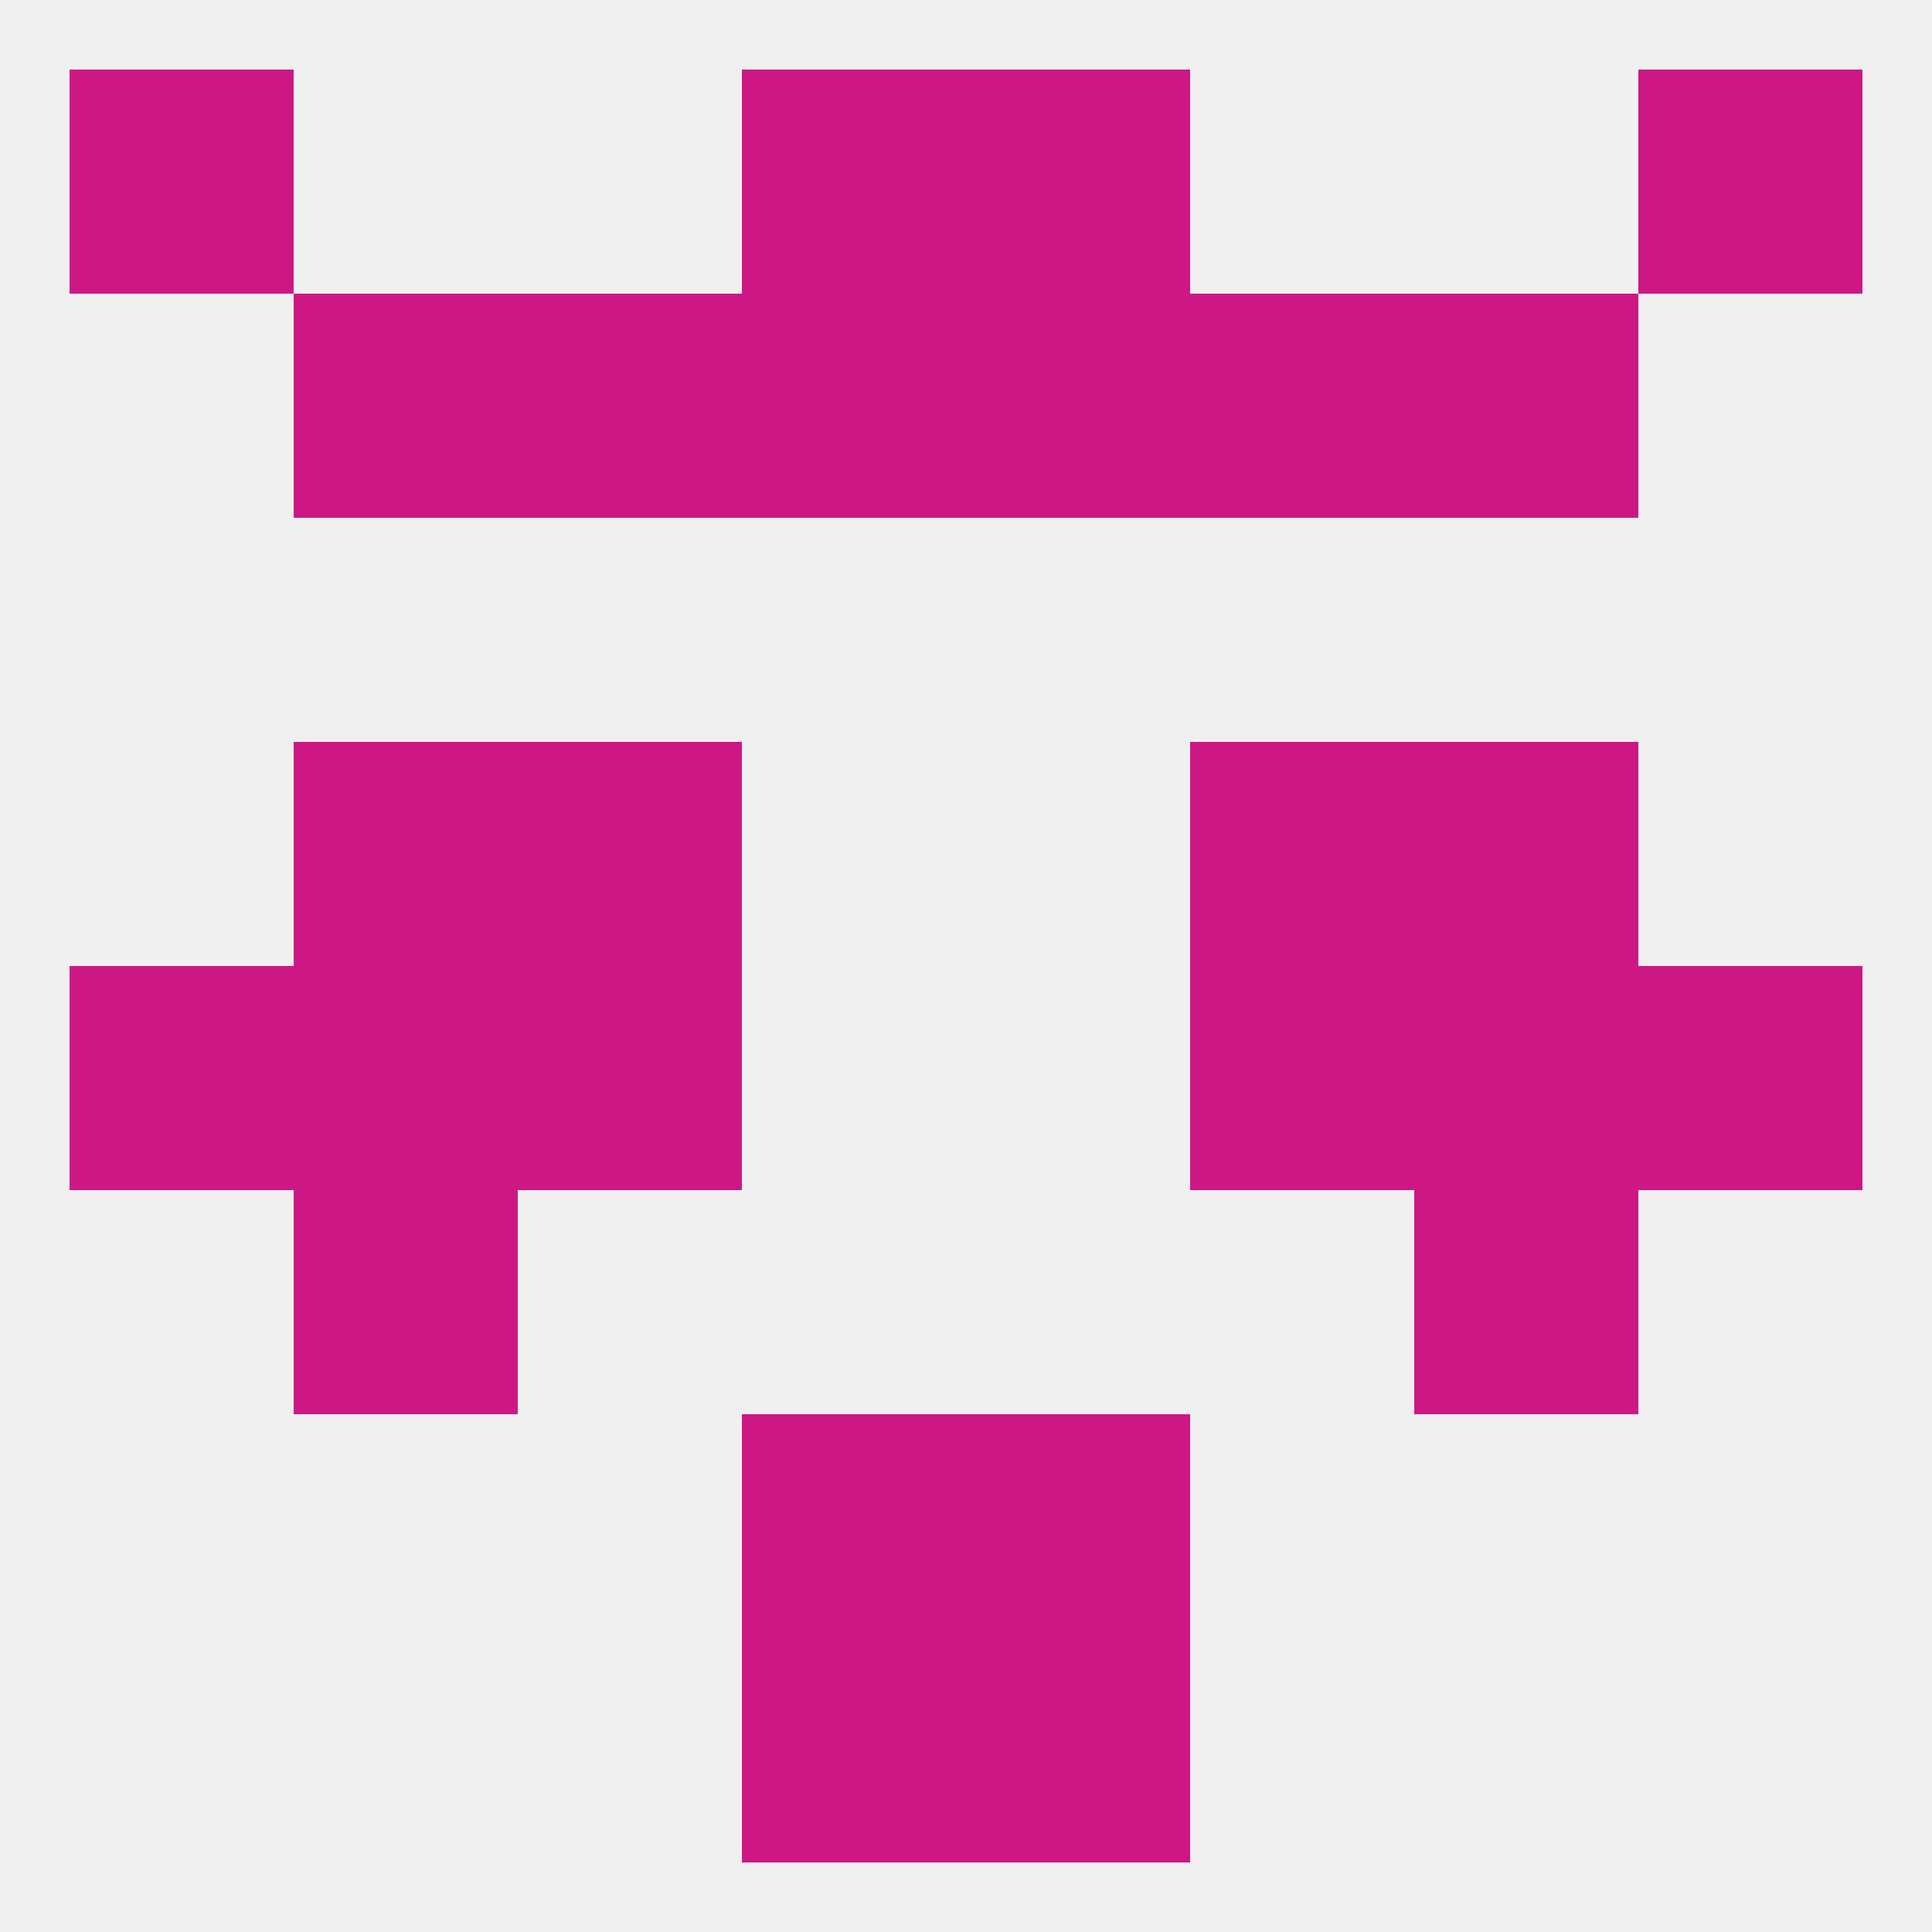
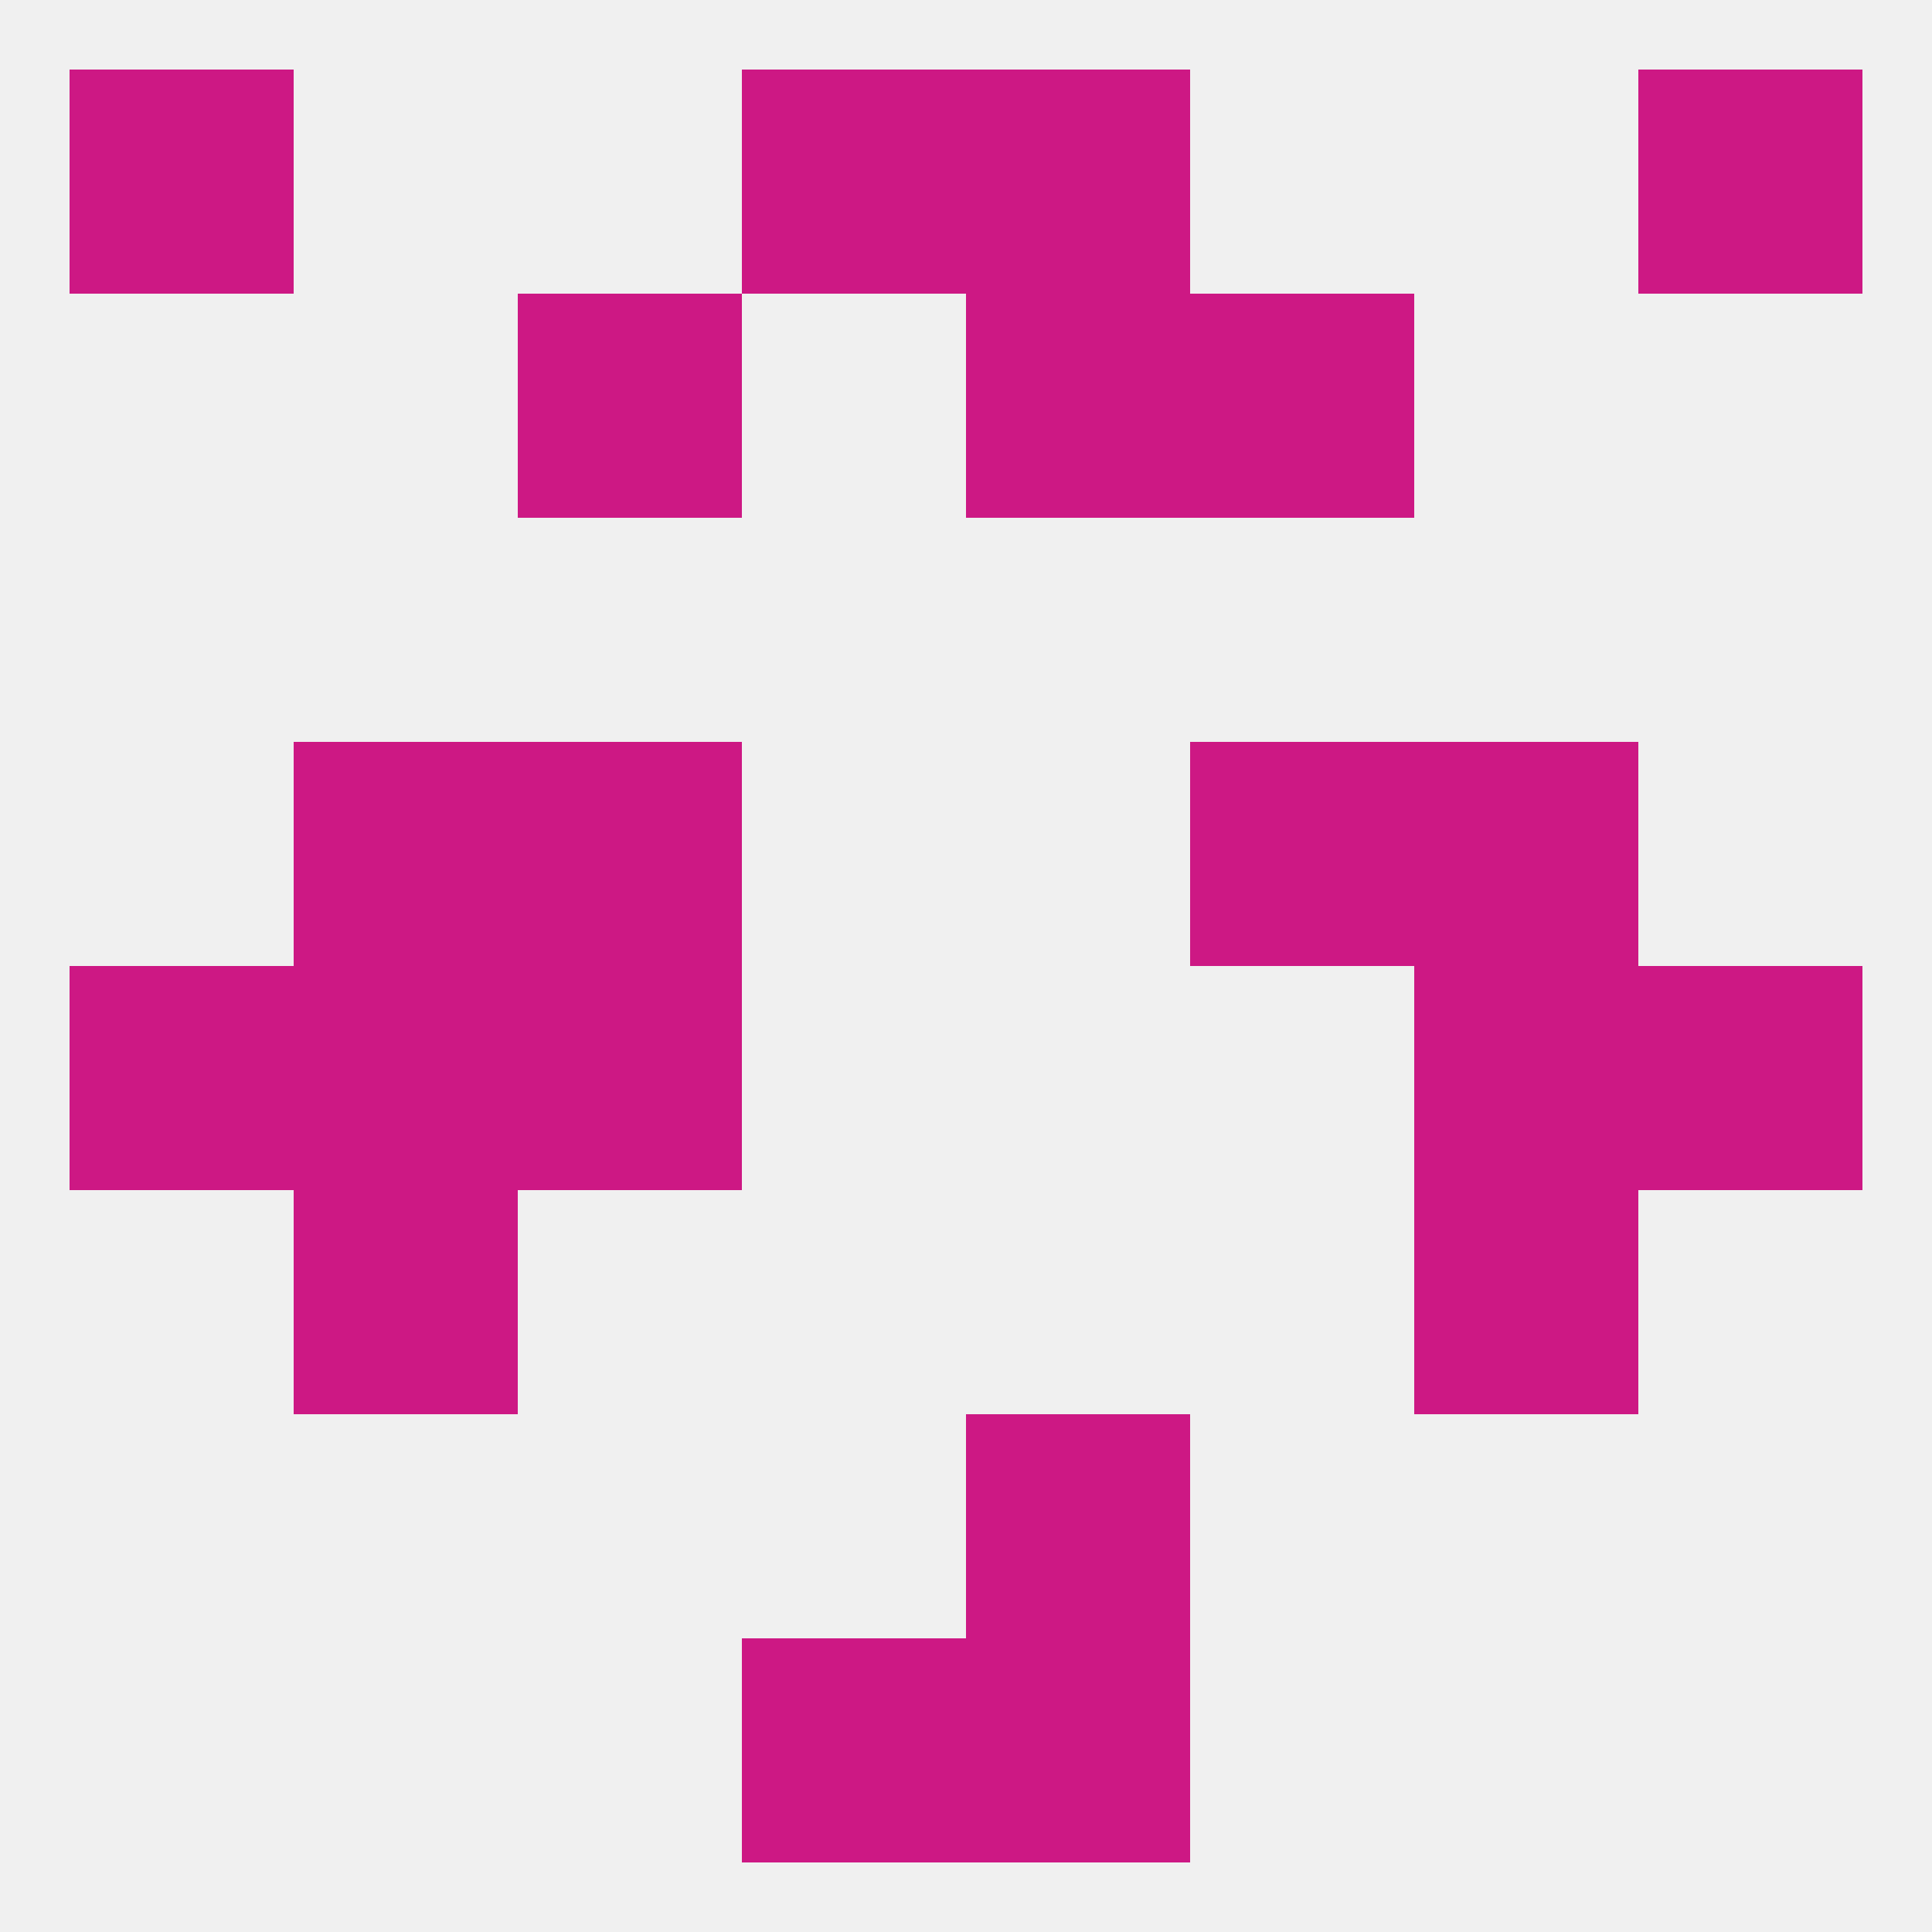
<svg xmlns="http://www.w3.org/2000/svg" version="1.1" baseprofile="full" width="250" height="250" viewBox="0 0 250 250">
  <rect width="100%" height="100%" fill="rgba(240,240,240,255)" />
  <rect x="38" y="154" width="29" height="29" fill="rgba(205,24,132,255)" />
  <rect x="183" y="154" width="29" height="29" fill="rgba(205,24,132,255)" />
  <rect x="154" y="96" width="29" height="29" fill="rgba(205,24,132,255)" />
  <rect x="38" y="96" width="29" height="29" fill="rgba(205,24,132,255)" />
  <rect x="183" y="96" width="29" height="29" fill="rgba(205,24,132,255)" />
  <rect x="67" y="96" width="29" height="29" fill="rgba(205,24,132,255)" />
  <rect x="154" y="38" width="29" height="29" fill="rgba(205,24,132,255)" />
-   <rect x="96" y="38" width="29" height="29" fill="rgba(205,24,132,255)" />
  <rect x="125" y="38" width="29" height="29" fill="rgba(205,24,132,255)" />
-   <rect x="38" y="38" width="29" height="29" fill="rgba(205,24,132,255)" />
-   <rect x="183" y="38" width="29" height="29" fill="rgba(205,24,132,255)" />
  <rect x="67" y="38" width="29" height="29" fill="rgba(205,24,132,255)" />
  <rect x="125" y="9" width="29" height="29" fill="rgba(205,24,132,255)" />
  <rect x="9" y="9" width="29" height="29" fill="rgba(205,24,132,255)" />
  <rect x="212" y="9" width="29" height="29" fill="rgba(205,24,132,255)" />
  <rect x="96" y="9" width="29" height="29" fill="rgba(205,24,132,255)" />
  <rect x="125" y="183" width="29" height="29" fill="rgba(205,24,132,255)" />
-   <rect x="96" y="183" width="29" height="29" fill="rgba(205,24,132,255)" />
  <rect x="96" y="212" width="29" height="29" fill="rgba(205,24,132,255)" />
  <rect x="125" y="212" width="29" height="29" fill="rgba(205,24,132,255)" />
-   <rect x="154" y="125" width="29" height="29" fill="rgba(205,24,132,255)" />
  <rect x="9" y="125" width="29" height="29" fill="rgba(205,24,132,255)" />
  <rect x="212" y="125" width="29" height="29" fill="rgba(205,24,132,255)" />
  <rect x="38" y="125" width="29" height="29" fill="rgba(205,24,132,255)" />
  <rect x="183" y="125" width="29" height="29" fill="rgba(205,24,132,255)" />
  <rect x="67" y="125" width="29" height="29" fill="rgba(205,24,132,255)" />
</svg>